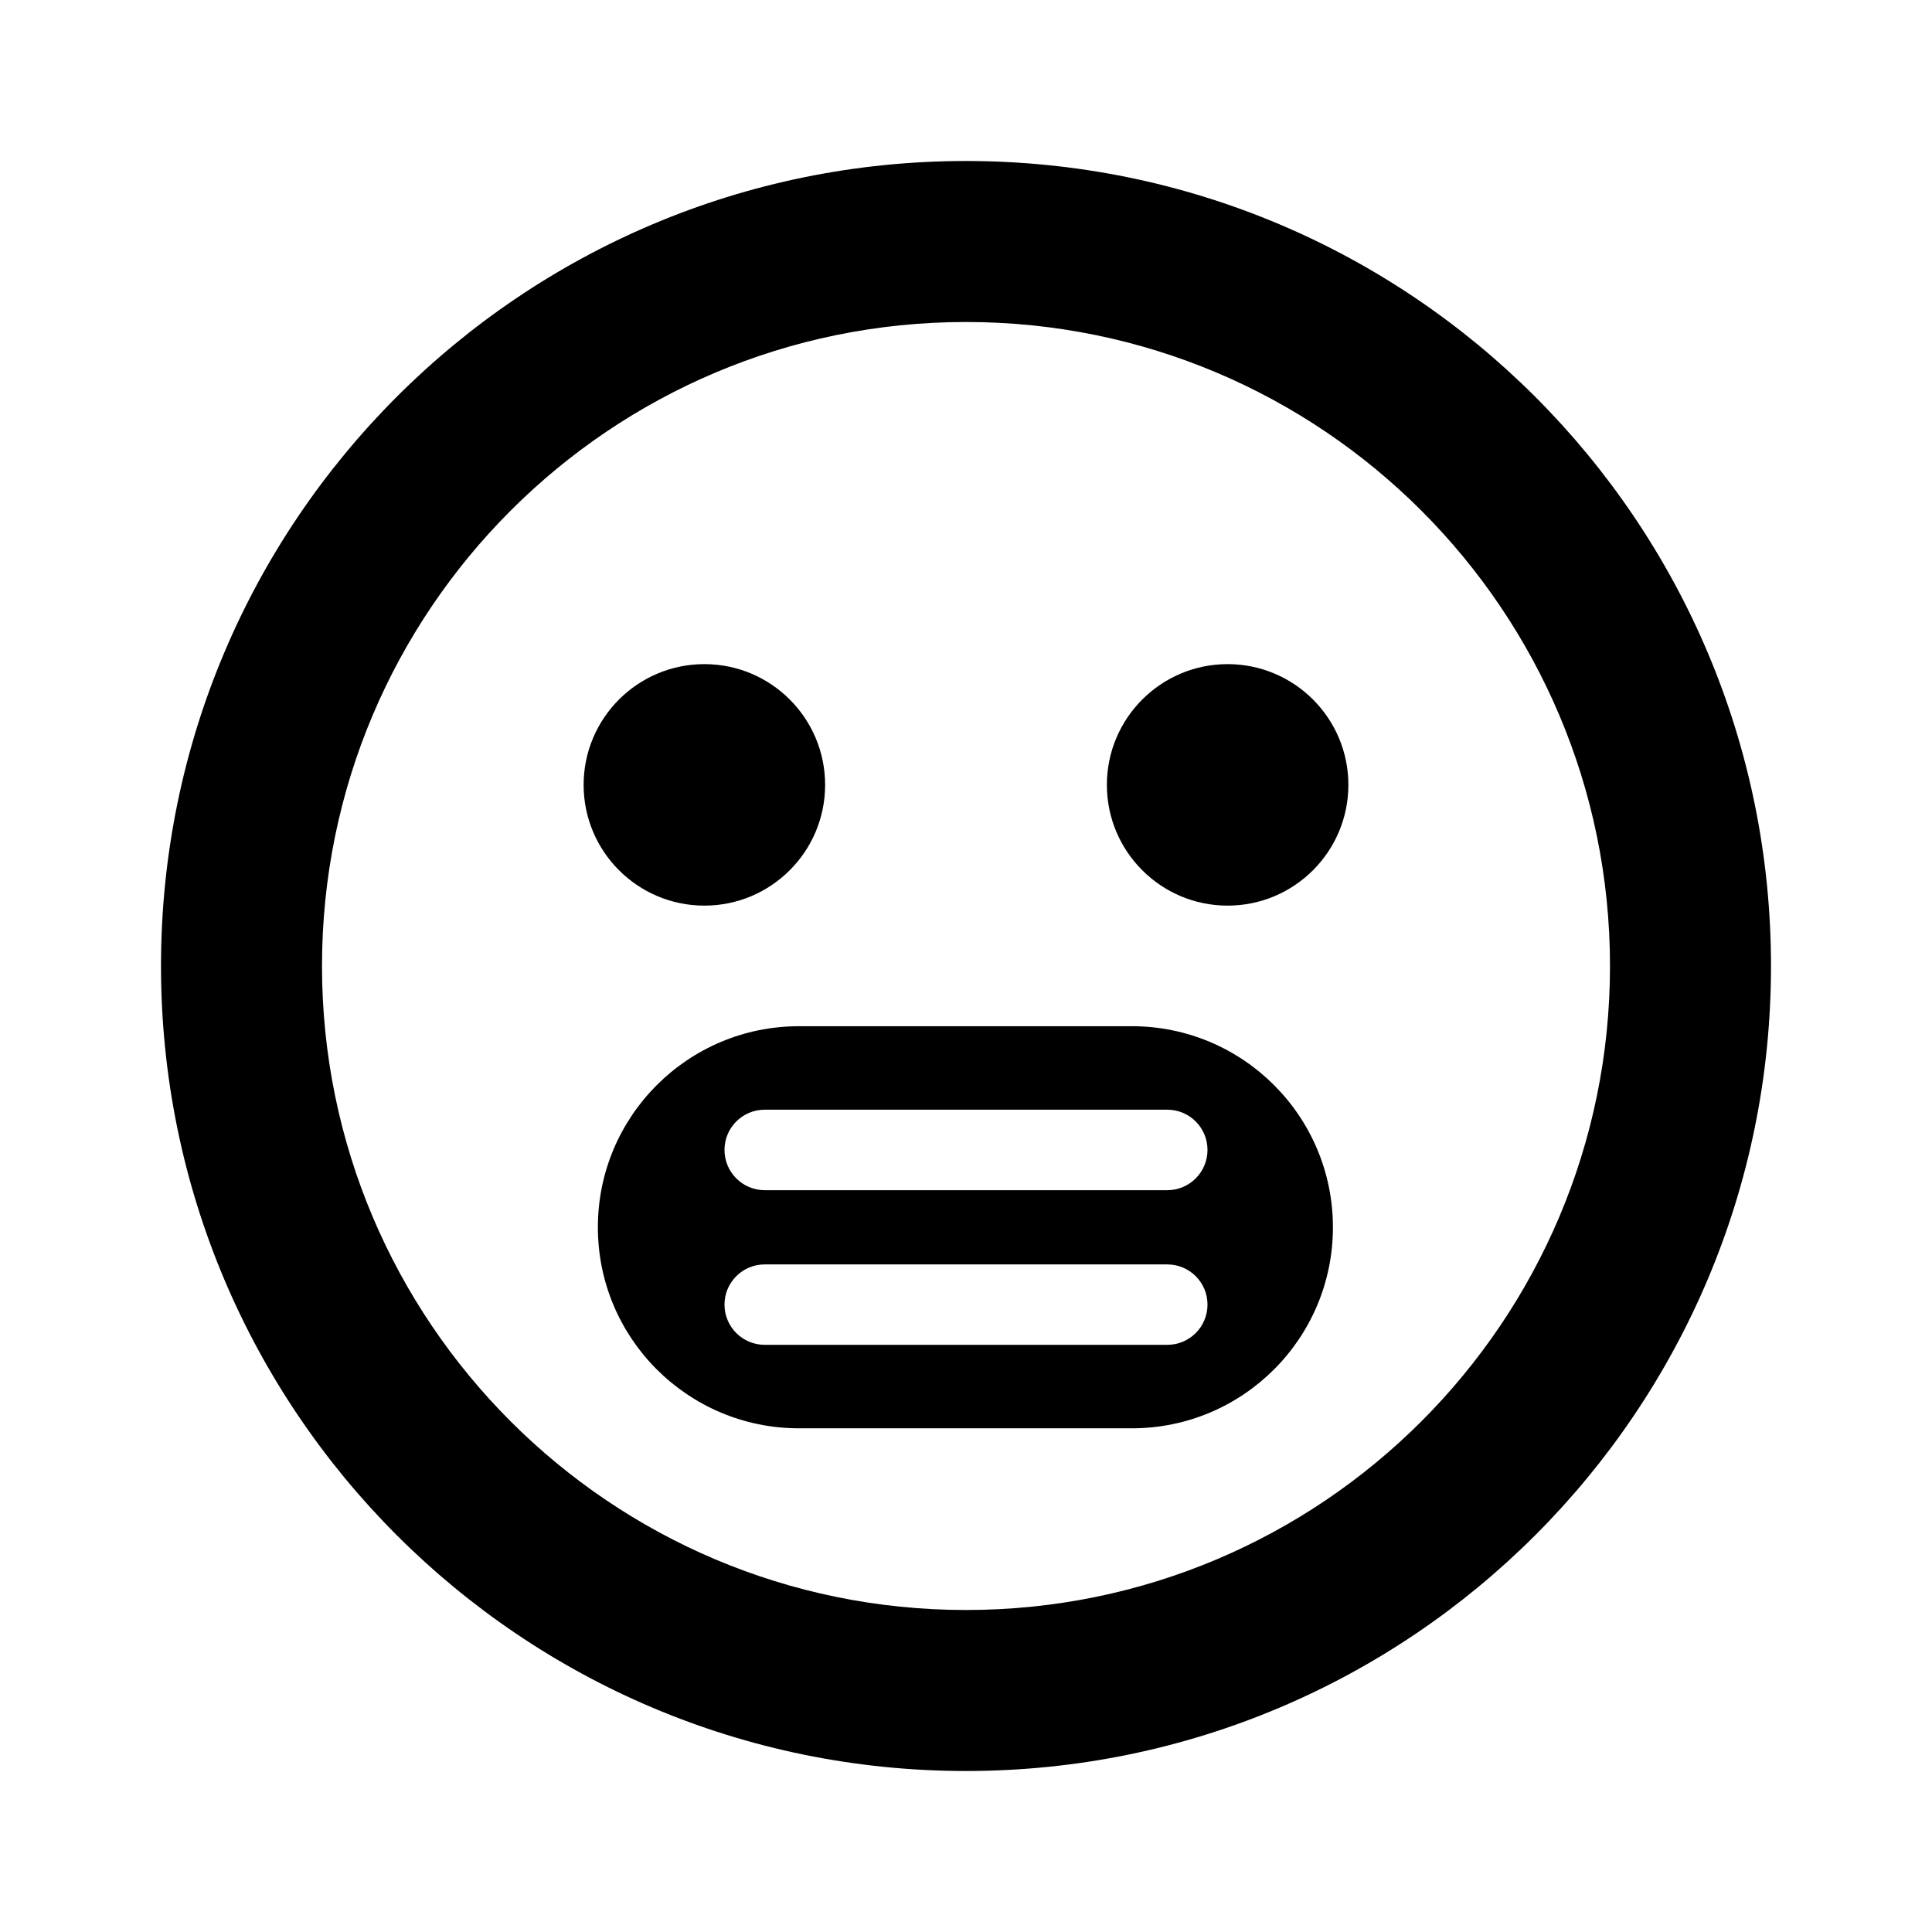
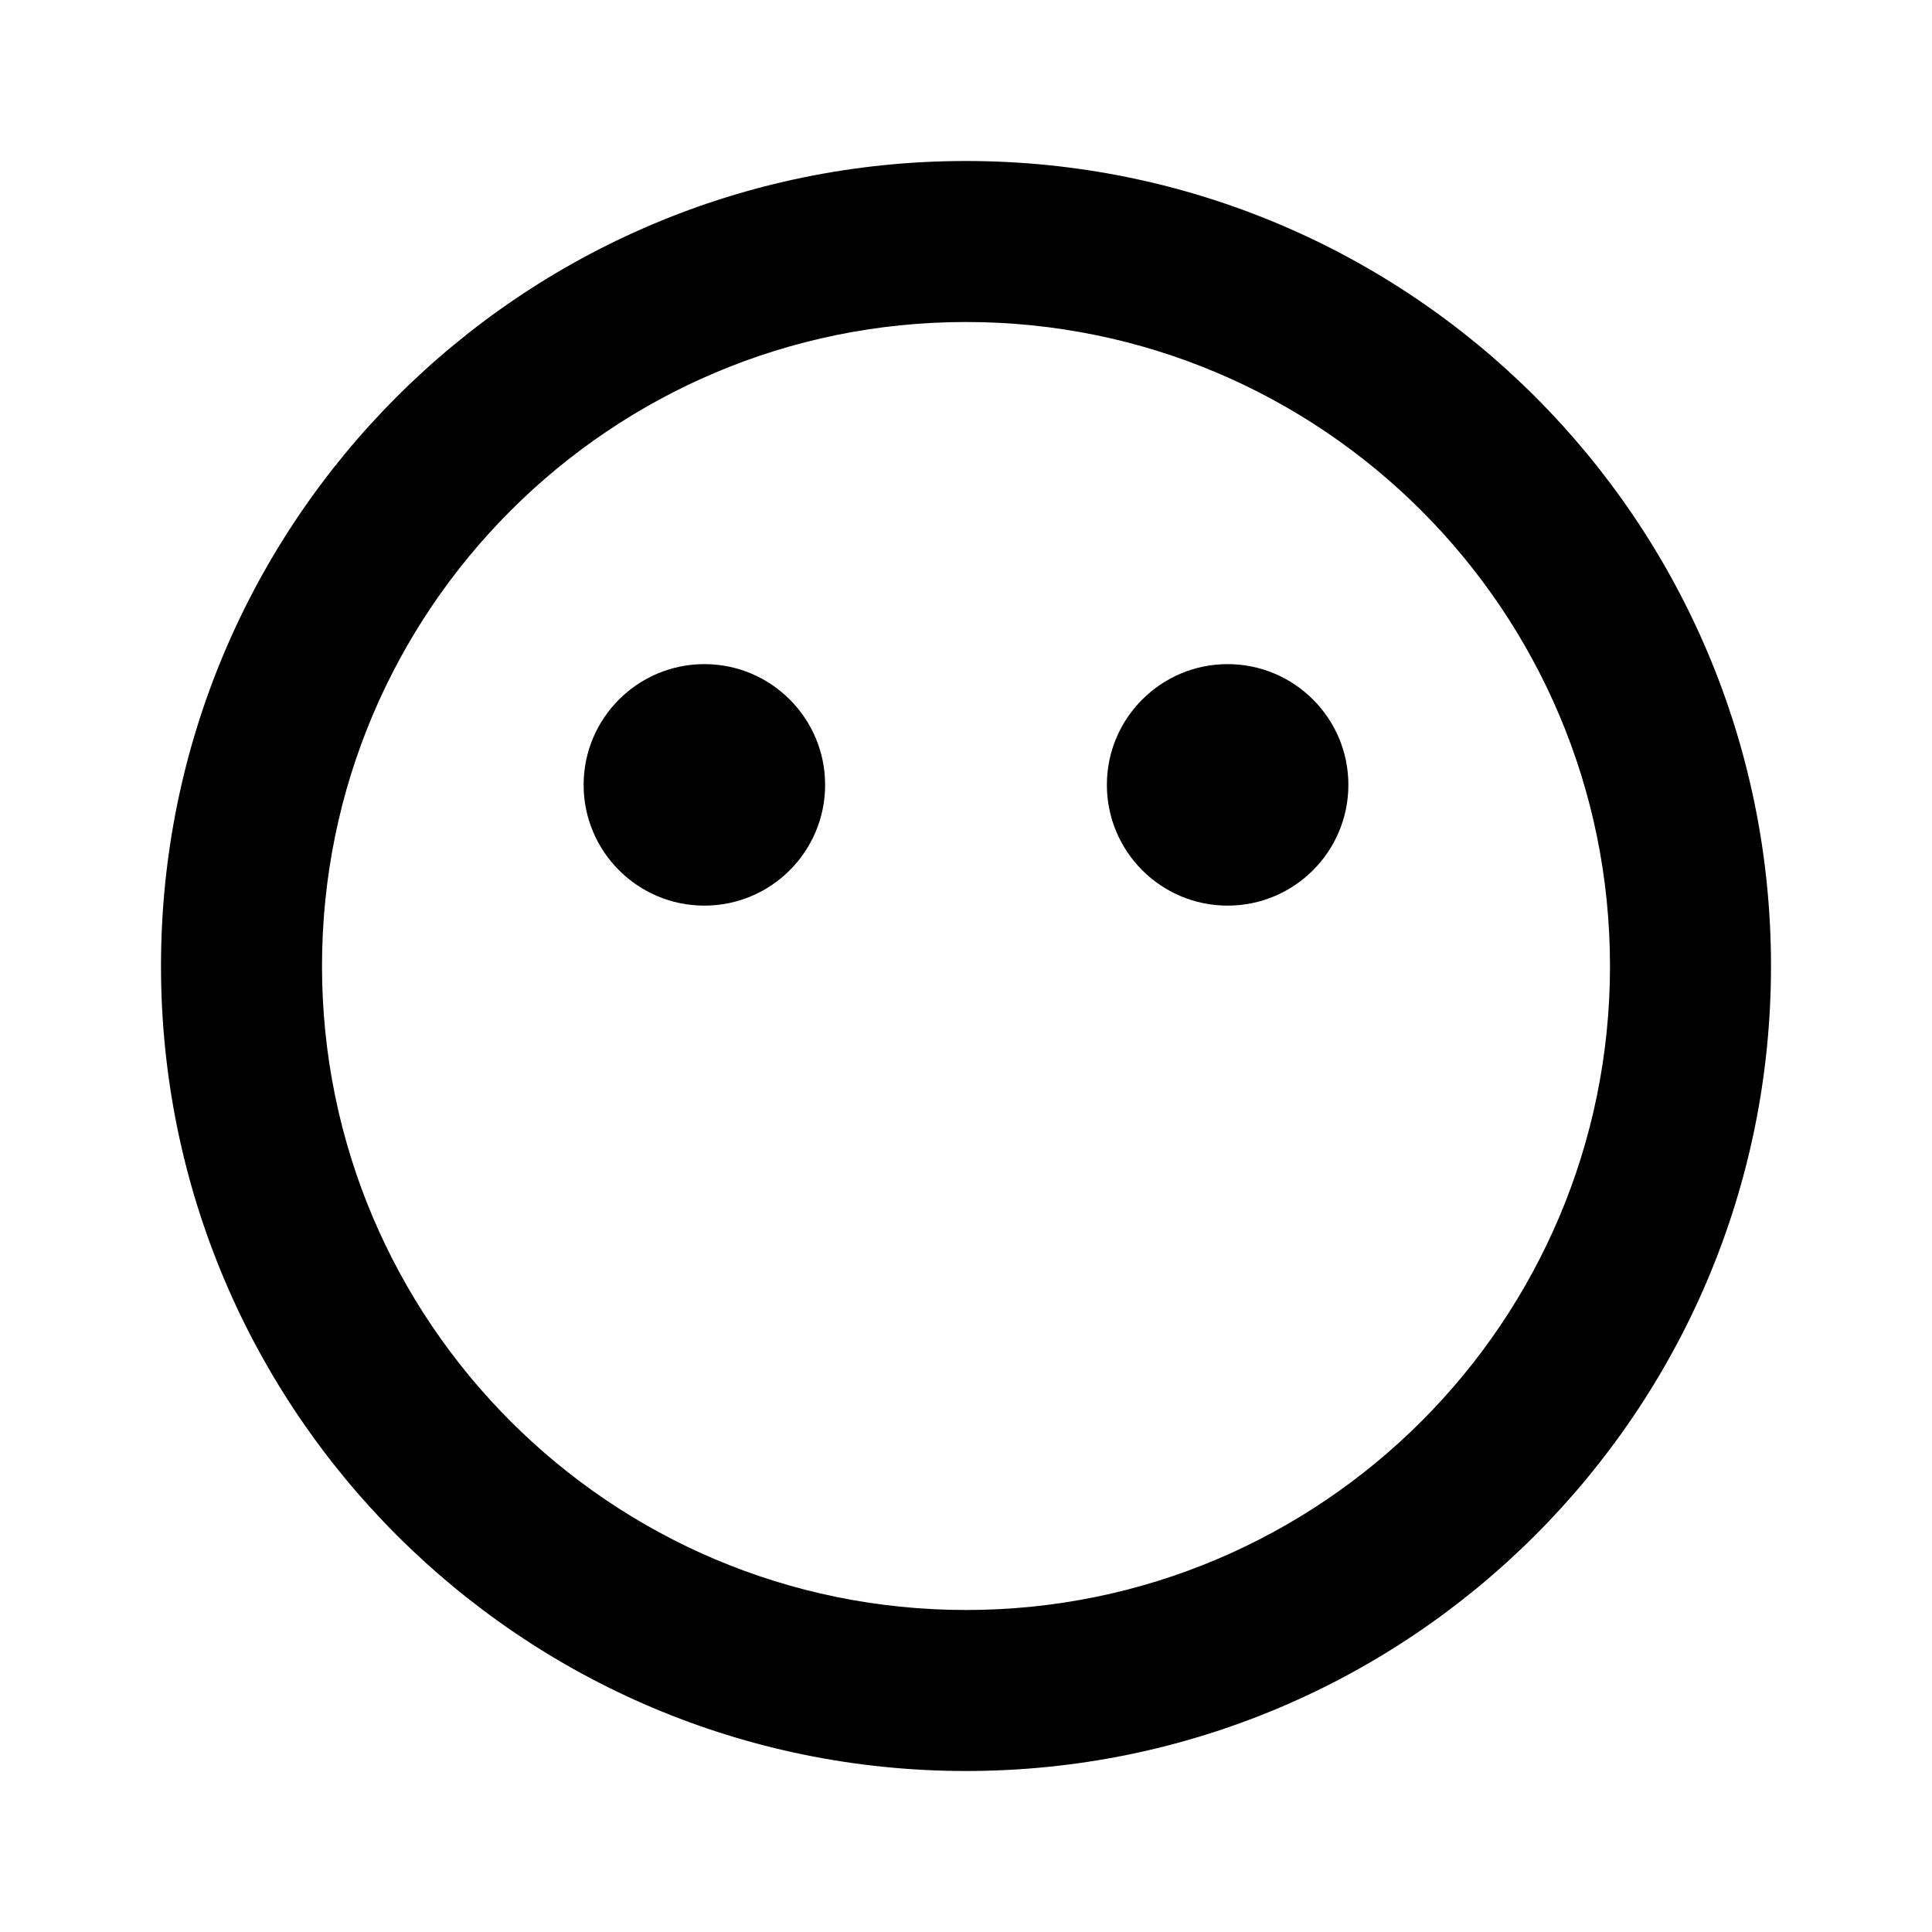
<svg xmlns="http://www.w3.org/2000/svg" width="24" height="24" viewBox="0 0 24 24" fill="none">
  <rect width="24" height="24" fill="none" />
-   <path fill-rule="evenodd" clip-rule="evenodd" d="M7.427 15.246C7.427 13.866 8.546 12.748 9.925 12.748H14.06C15.44 12.748 16.558 13.866 16.558 15.246C16.558 16.625 15.44 17.743 14.06 17.743H9.925C8.546 17.743 7.427 16.625 7.427 15.246ZM9 14.285C9 14.008 9.224 13.785 9.5 13.785H14.5C14.776 13.785 15 14.008 15 14.285C15 14.561 14.776 14.785 14.5 14.785H9.5C9.224 14.785 9 14.561 9 14.285ZM9.5 15.707C9.224 15.707 9 15.93 9 16.206C9 16.483 9.224 16.706 9.5 16.706H14.5C14.776 16.706 15 16.483 15 16.206C15 15.93 14.776 15.707 14.5 15.707H9.5Z" fill="currentColor" />
  <path d="M10.25 9.75C10.25 10.578 9.578 11.25 8.75 11.25C7.922 11.25 7.25 10.578 7.25 9.75C7.25 8.922 7.922 8.25 8.75 8.25C9.578 8.25 10.25 8.922 10.25 9.75Z" fill="currentColor" />
  <path d="M16.75 9.75C16.75 10.578 16.078 11.25 15.25 11.25C14.422 11.25 13.75 10.578 13.75 9.75C13.75 8.922 14.422 8.25 15.25 8.25C16.078 8.25 16.75 8.922 16.75 9.75Z" fill="currentColor" />
  <path fill-rule="evenodd" clip-rule="evenodd" d="M2 12C2 6.477 6.477 2 12 2C17.523 2 22 6.477 22 12C22 17.523 17.523 22 12 22C6.477 22 2 17.523 2 12ZM12 4C7.582 4 4 7.582 4 12C4 16.418 7.582 20 12 20C16.418 20 20 16.418 20 12C20 7.582 16.418 4 12 4Z" fill="currentColor" />
</svg>